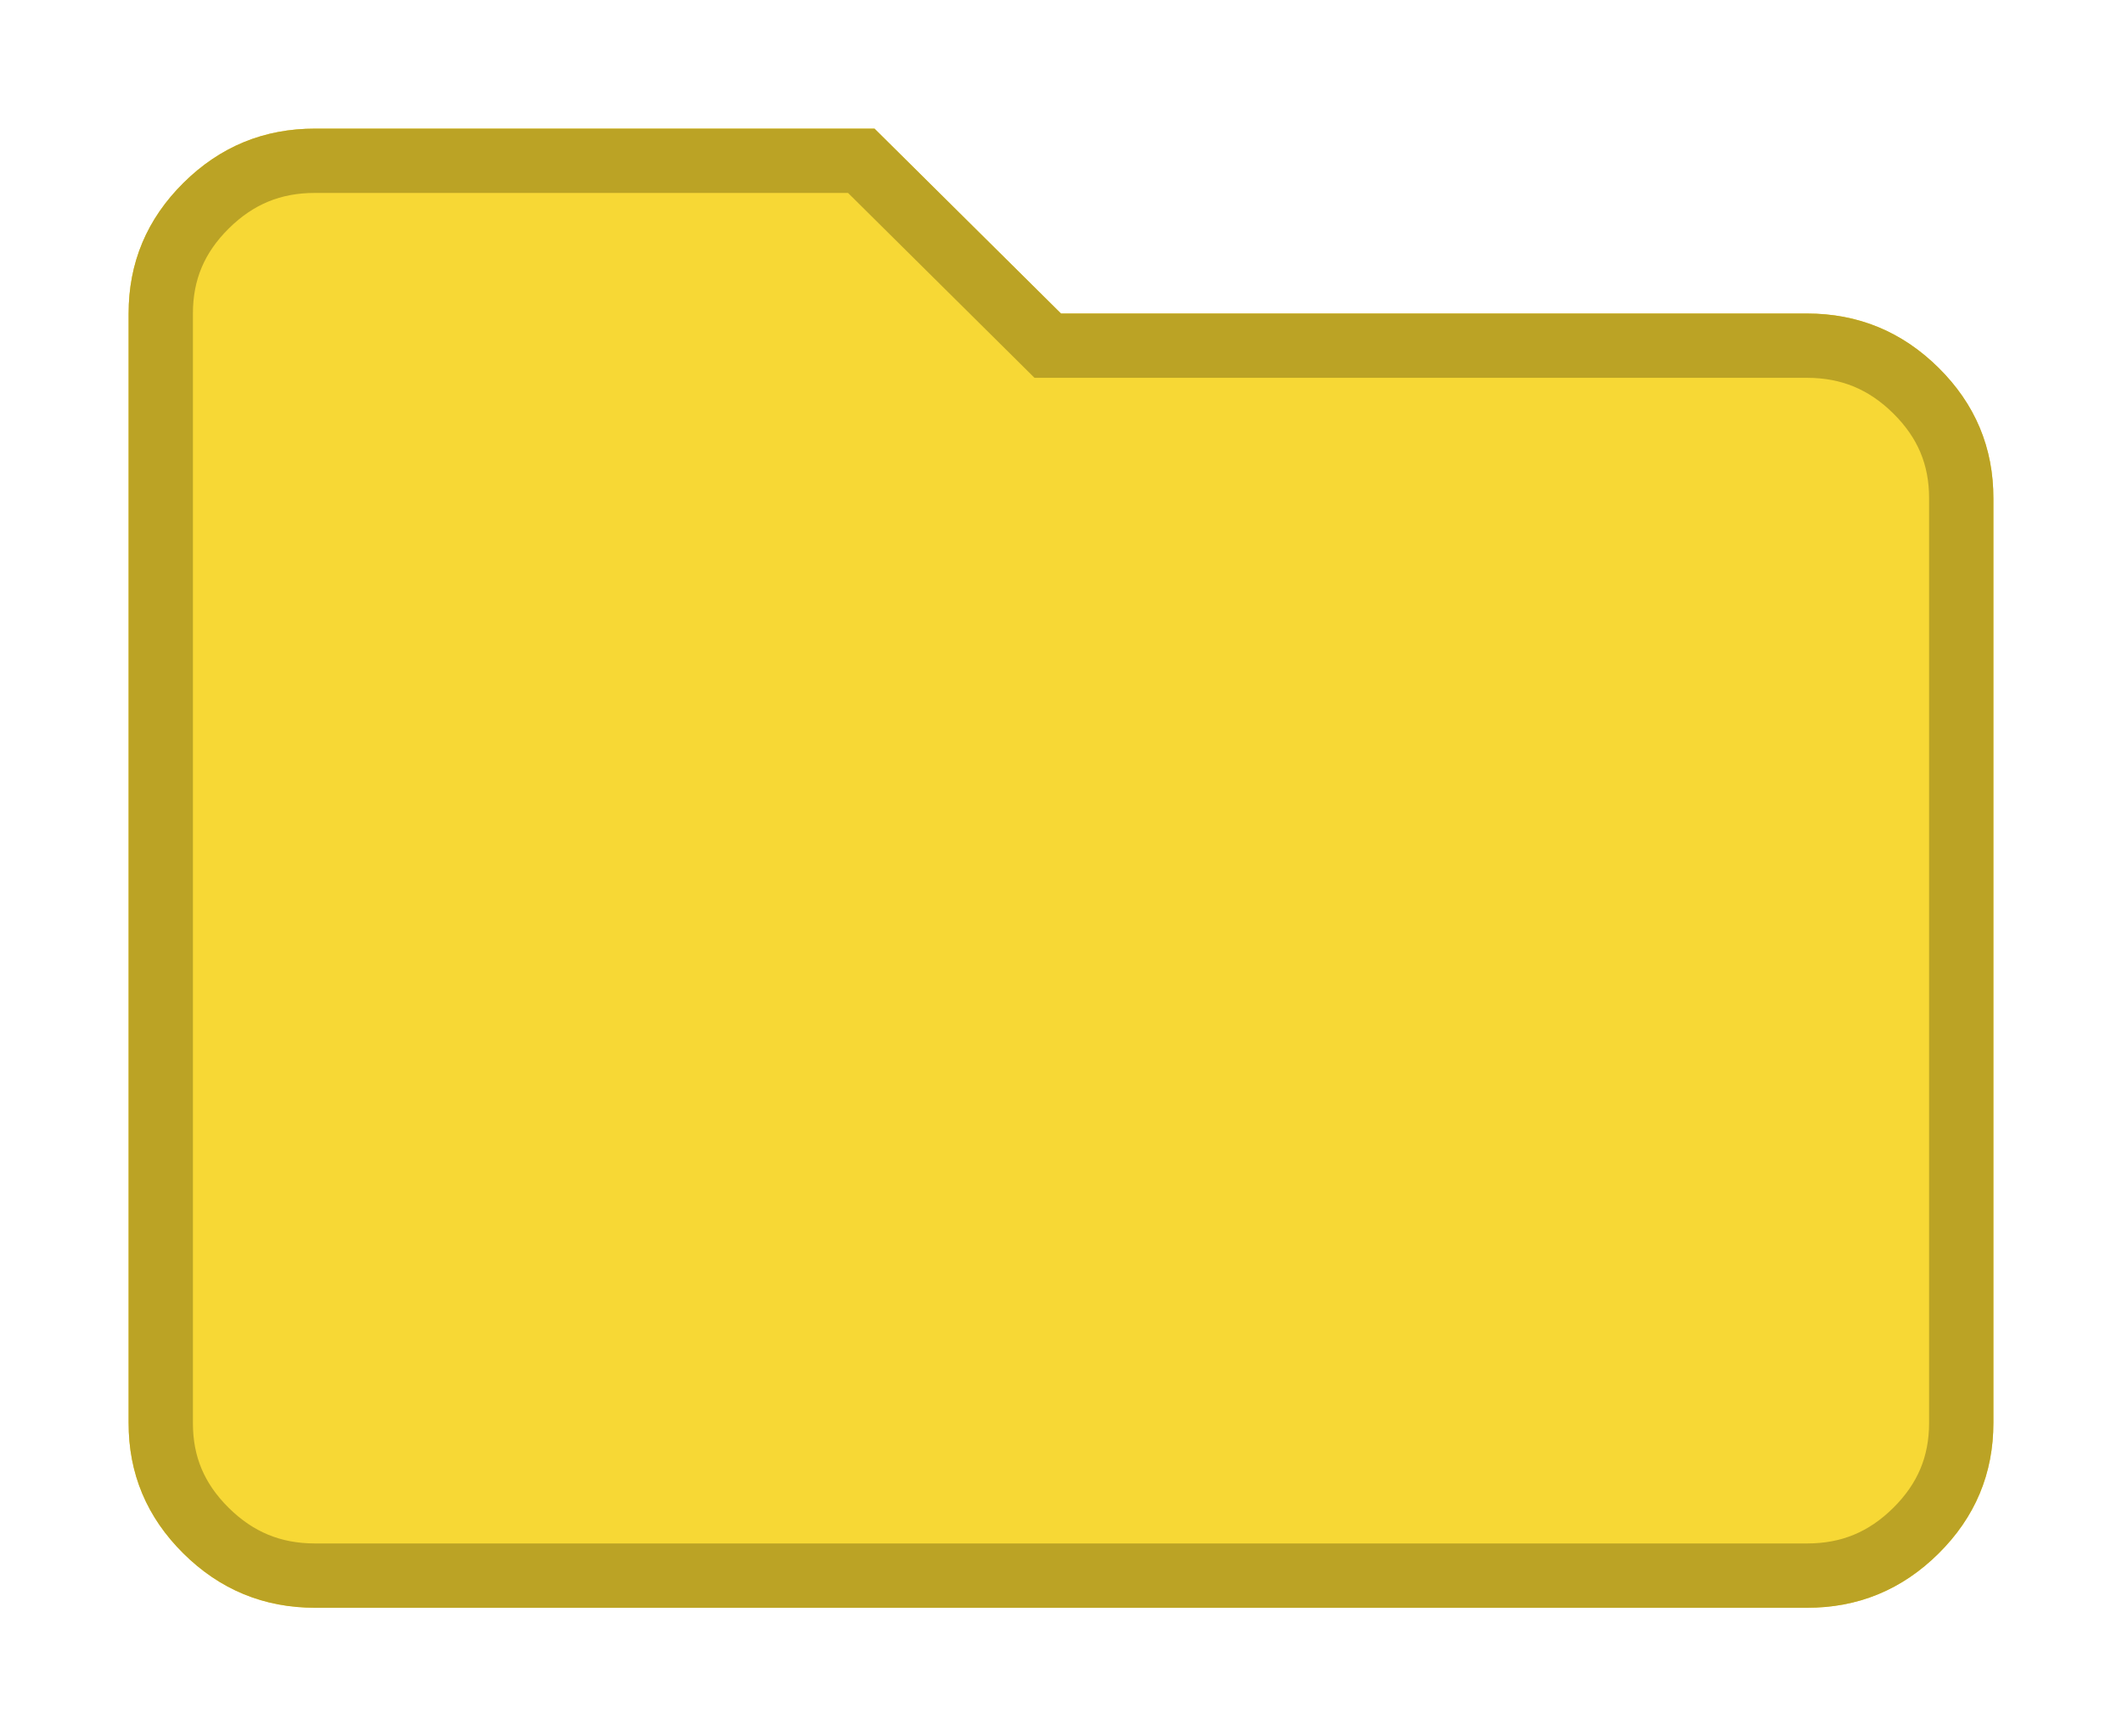
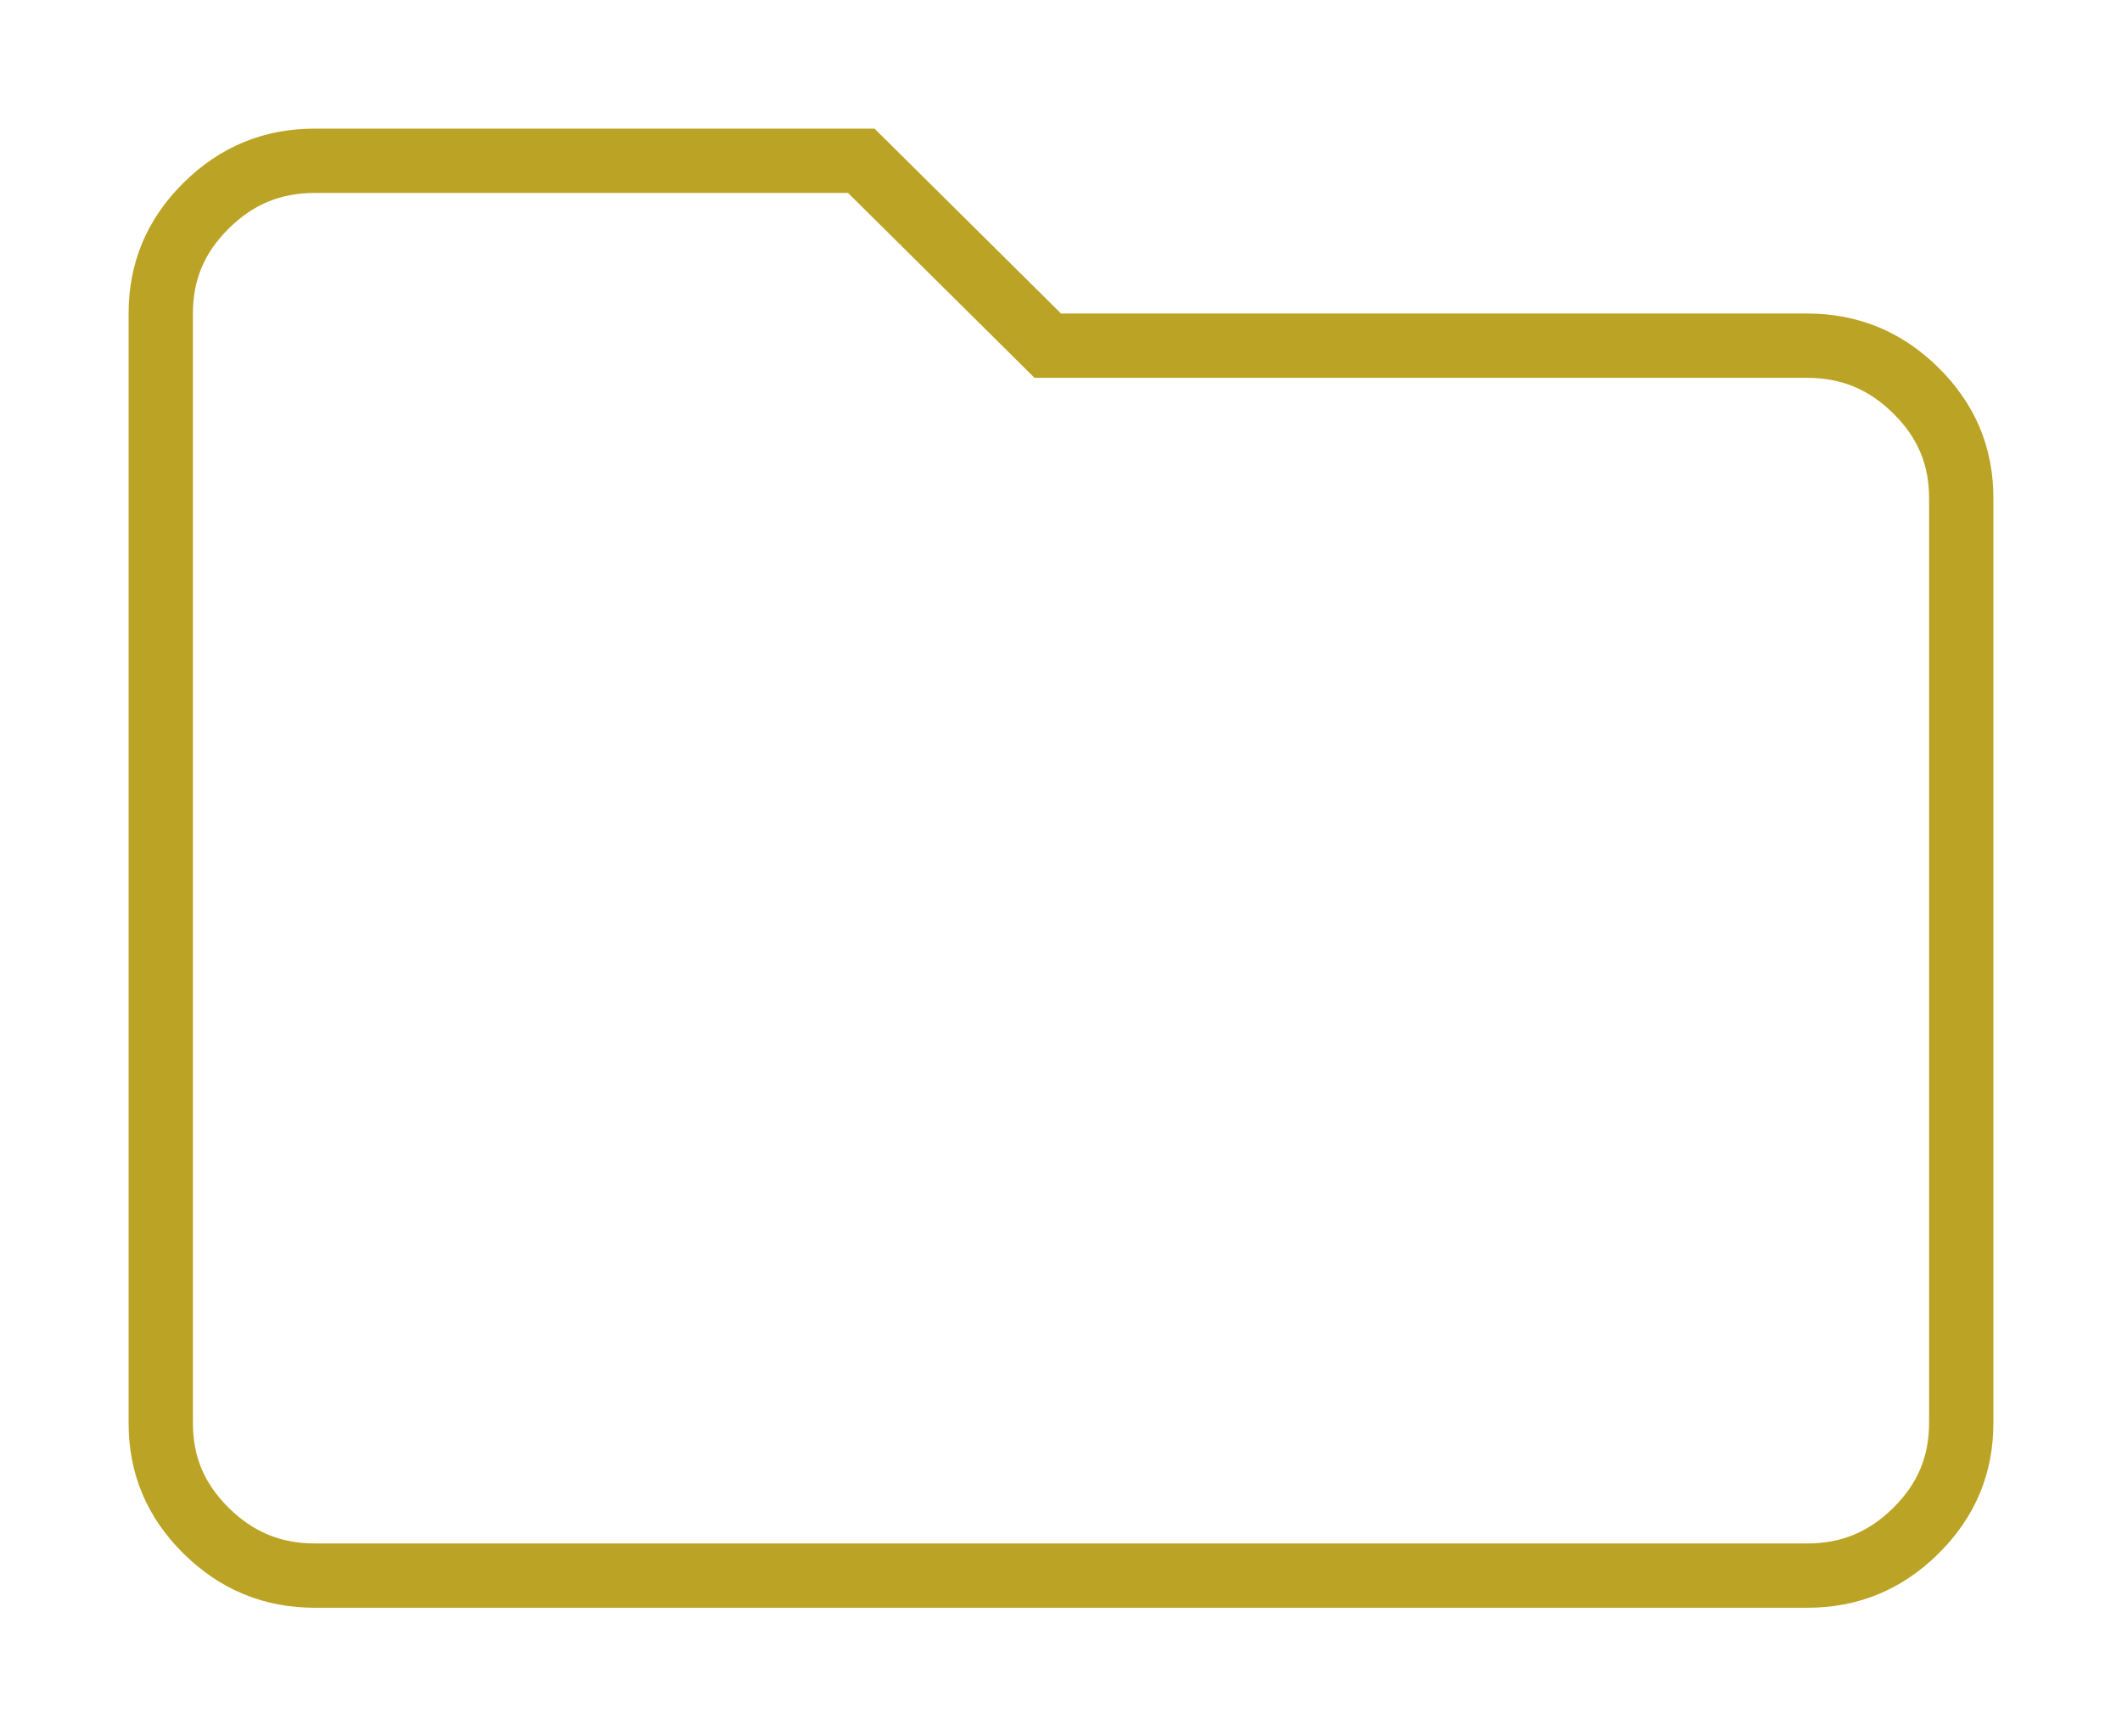
<svg xmlns="http://www.w3.org/2000/svg" width="66" height="54" viewBox="0 0 66 54" fill="none">
  <g filter="url(#filter0_d_1001_3)">
-     <path d="M9.8 46C8.205 46 6.839 45.437 5.702 44.309C4.566 43.182 3.998 41.829 4 40.25V5.75C4 4.169 4.568 2.815 5.705 1.688C6.842 0.561 8.207 -0.002 9.8 4.88116e-06H27.2L33 5.75H56.2C57.795 5.75 59.161 6.314 60.298 7.441C61.434 8.568 62.002 9.921 62 11.5V40.25C62 41.831 61.432 43.185 60.295 44.312C59.158 45.439 57.793 46.002 56.2 46H9.8Z" fill="#F7D835" />
-     <path d="M5 40.251V40.25V5.75C5 4.439 5.459 3.34 6.409 2.398C7.359 1.456 8.471 0.998 9.799 1H9.8H26.788L32.296 6.46L32.588 6.75H33H56.2C57.53 6.75 58.643 7.209 59.594 8.151C60.544 9.092 61.002 10.191 61 11.499V11.5V40.25C61 41.561 60.541 42.66 59.591 43.602C58.641 44.544 57.529 45.002 56.201 45H56.2H9.8C8.47 45 7.357 44.541 6.406 43.599C5.456 42.657 4.998 41.559 5 40.251Z" stroke="#BBA325" stroke-width="2" />
+     <path d="M5 40.251V40.25V5.75C5 4.439 5.459 3.34 6.409 2.398C7.359 1.456 8.471 0.998 9.799 1H9.8H26.788L32.296 6.46L32.588 6.75H33H56.2C57.53 6.75 58.643 7.209 59.594 8.151C60.544 9.092 61.002 10.191 61 11.499V11.5V40.25C61 41.561 60.541 42.66 59.591 43.602C58.641 44.544 57.529 45.002 56.201 45H9.8C8.47 45 7.357 44.541 6.406 43.599C5.456 42.657 4.998 41.559 5 40.251Z" stroke="#BBA325" stroke-width="2" />
  </g>
  <defs>
    <filter id="filter0_d_1001_3" x="0" y="0" width="66" height="54" filterUnits="userSpaceOnUse" color-interpolation-filters="sRGB">
      <feFlood flood-opacity="0" result="BackgroundImageFix" />
      <feColorMatrix in="SourceAlpha" type="matrix" values="0 0 0 0 0 0 0 0 0 0 0 0 0 0 0 0 0 0 127 0" result="hardAlpha" />
      <feOffset dy="4" />
      <feGaussianBlur stdDeviation="2" />
      <feComposite in2="hardAlpha" operator="out" />
      <feColorMatrix type="matrix" values="0 0 0 0 0 0 0 0 0 0 0 0 0 0 0 0 0 0 0.25 0" />
      <feBlend mode="normal" in2="BackgroundImageFix" result="effect1_dropShadow_1001_3" />
      <feBlend mode="normal" in="SourceGraphic" in2="effect1_dropShadow_1001_3" result="shape" />
    </filter>
  </defs>
</svg>